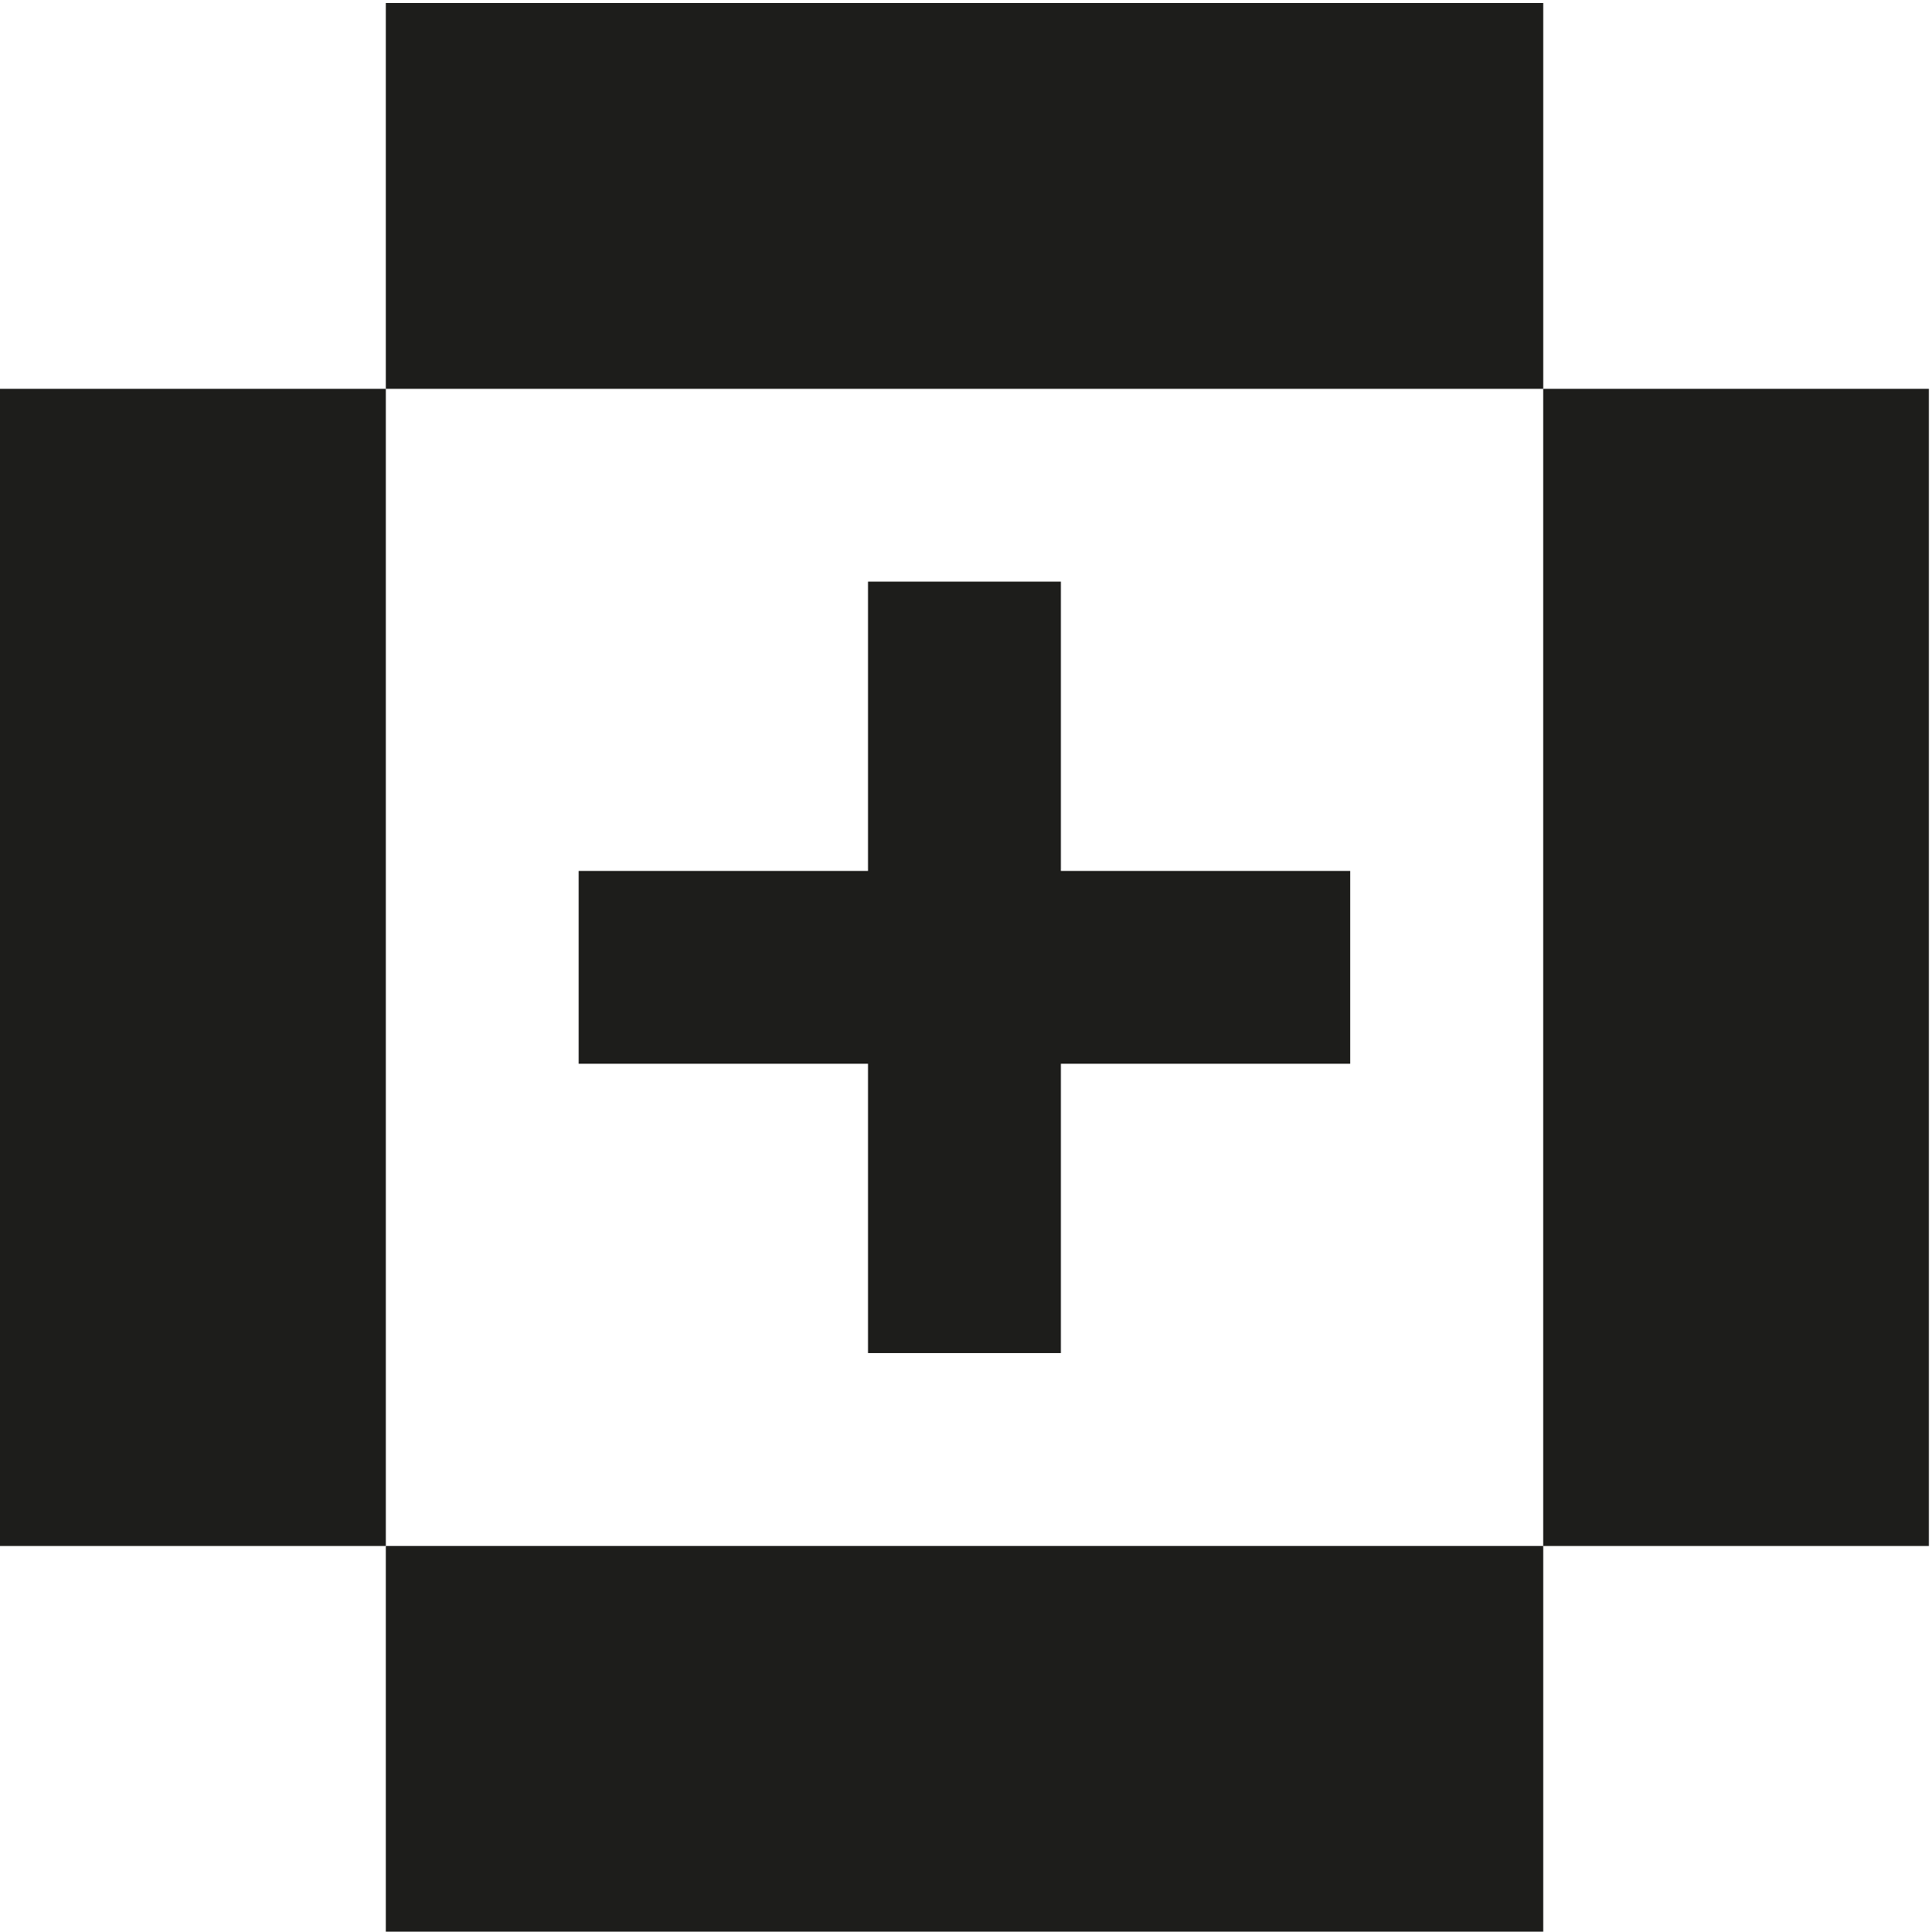
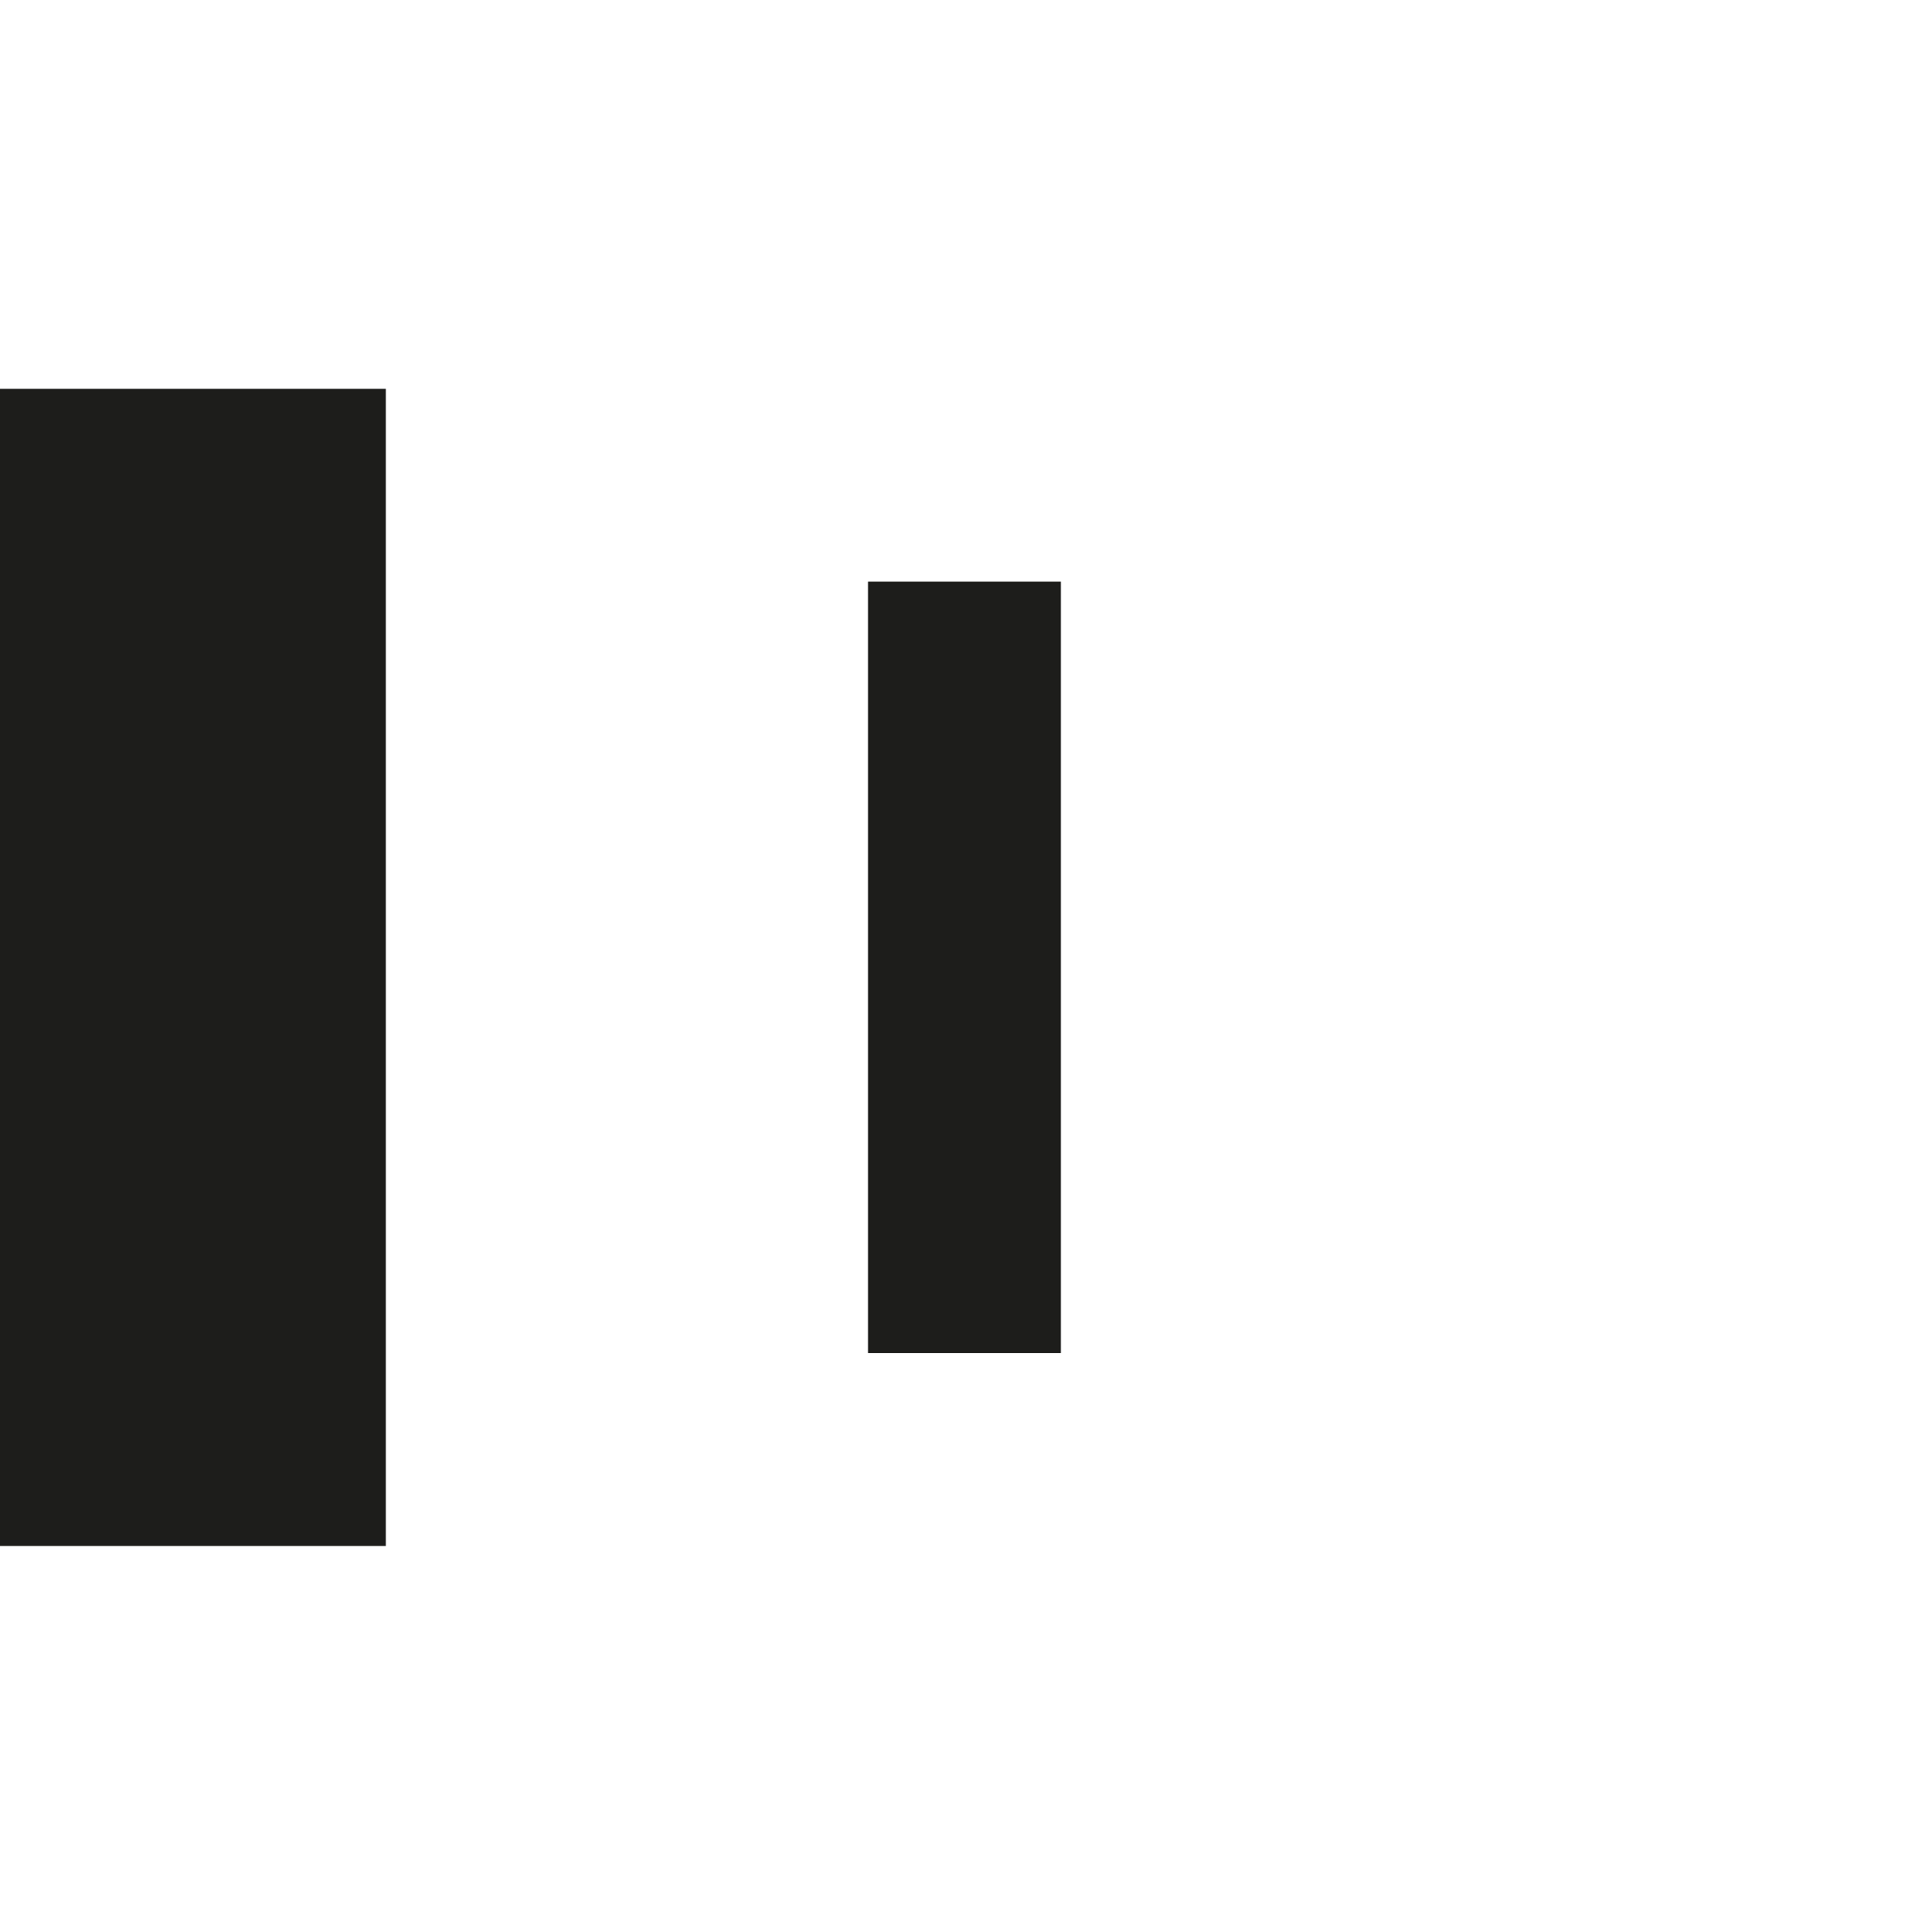
<svg xmlns="http://www.w3.org/2000/svg" viewBox="0 0 750.488 751.261">
  <defs>
    <style>
      .cls-1 {
        fill: none;
      }

      .cls-2 {
        fill: #1d1d1b;
      }
    </style>
  </defs>
  <title>Icon 07_black</title>
  <g id="Layer_3" data-name="Layer 3">
    <rect class="cls-1" x="0.488" width="750" height="750" />
  </g>
  <g id="Black">
    <rect class="cls-2" x="337.534" y="226.209" width="75.007" height="300.03" />
-     <rect class="cls-2" x="337.618" y="225.299" width="75.007" height="300.03" transform="translate(750.352 1.102) rotate(90)" />
-     <rect class="cls-2" x="150.015" y="1.186" width="450.045" height="150.015" />
-     <rect class="cls-2" x="150.015" y="601.246" width="450.045" height="150.015" />
    <rect class="cls-2" x="-149.931" y="300.307" width="450.045" height="150.015" transform="translate(450.322 301.132) rotate(90)" />
-     <rect class="cls-2" x="450.129" y="300.307" width="450.045" height="150.015" transform="translate(1050.382 -298.928) rotate(90)" />
  </g>
</svg>